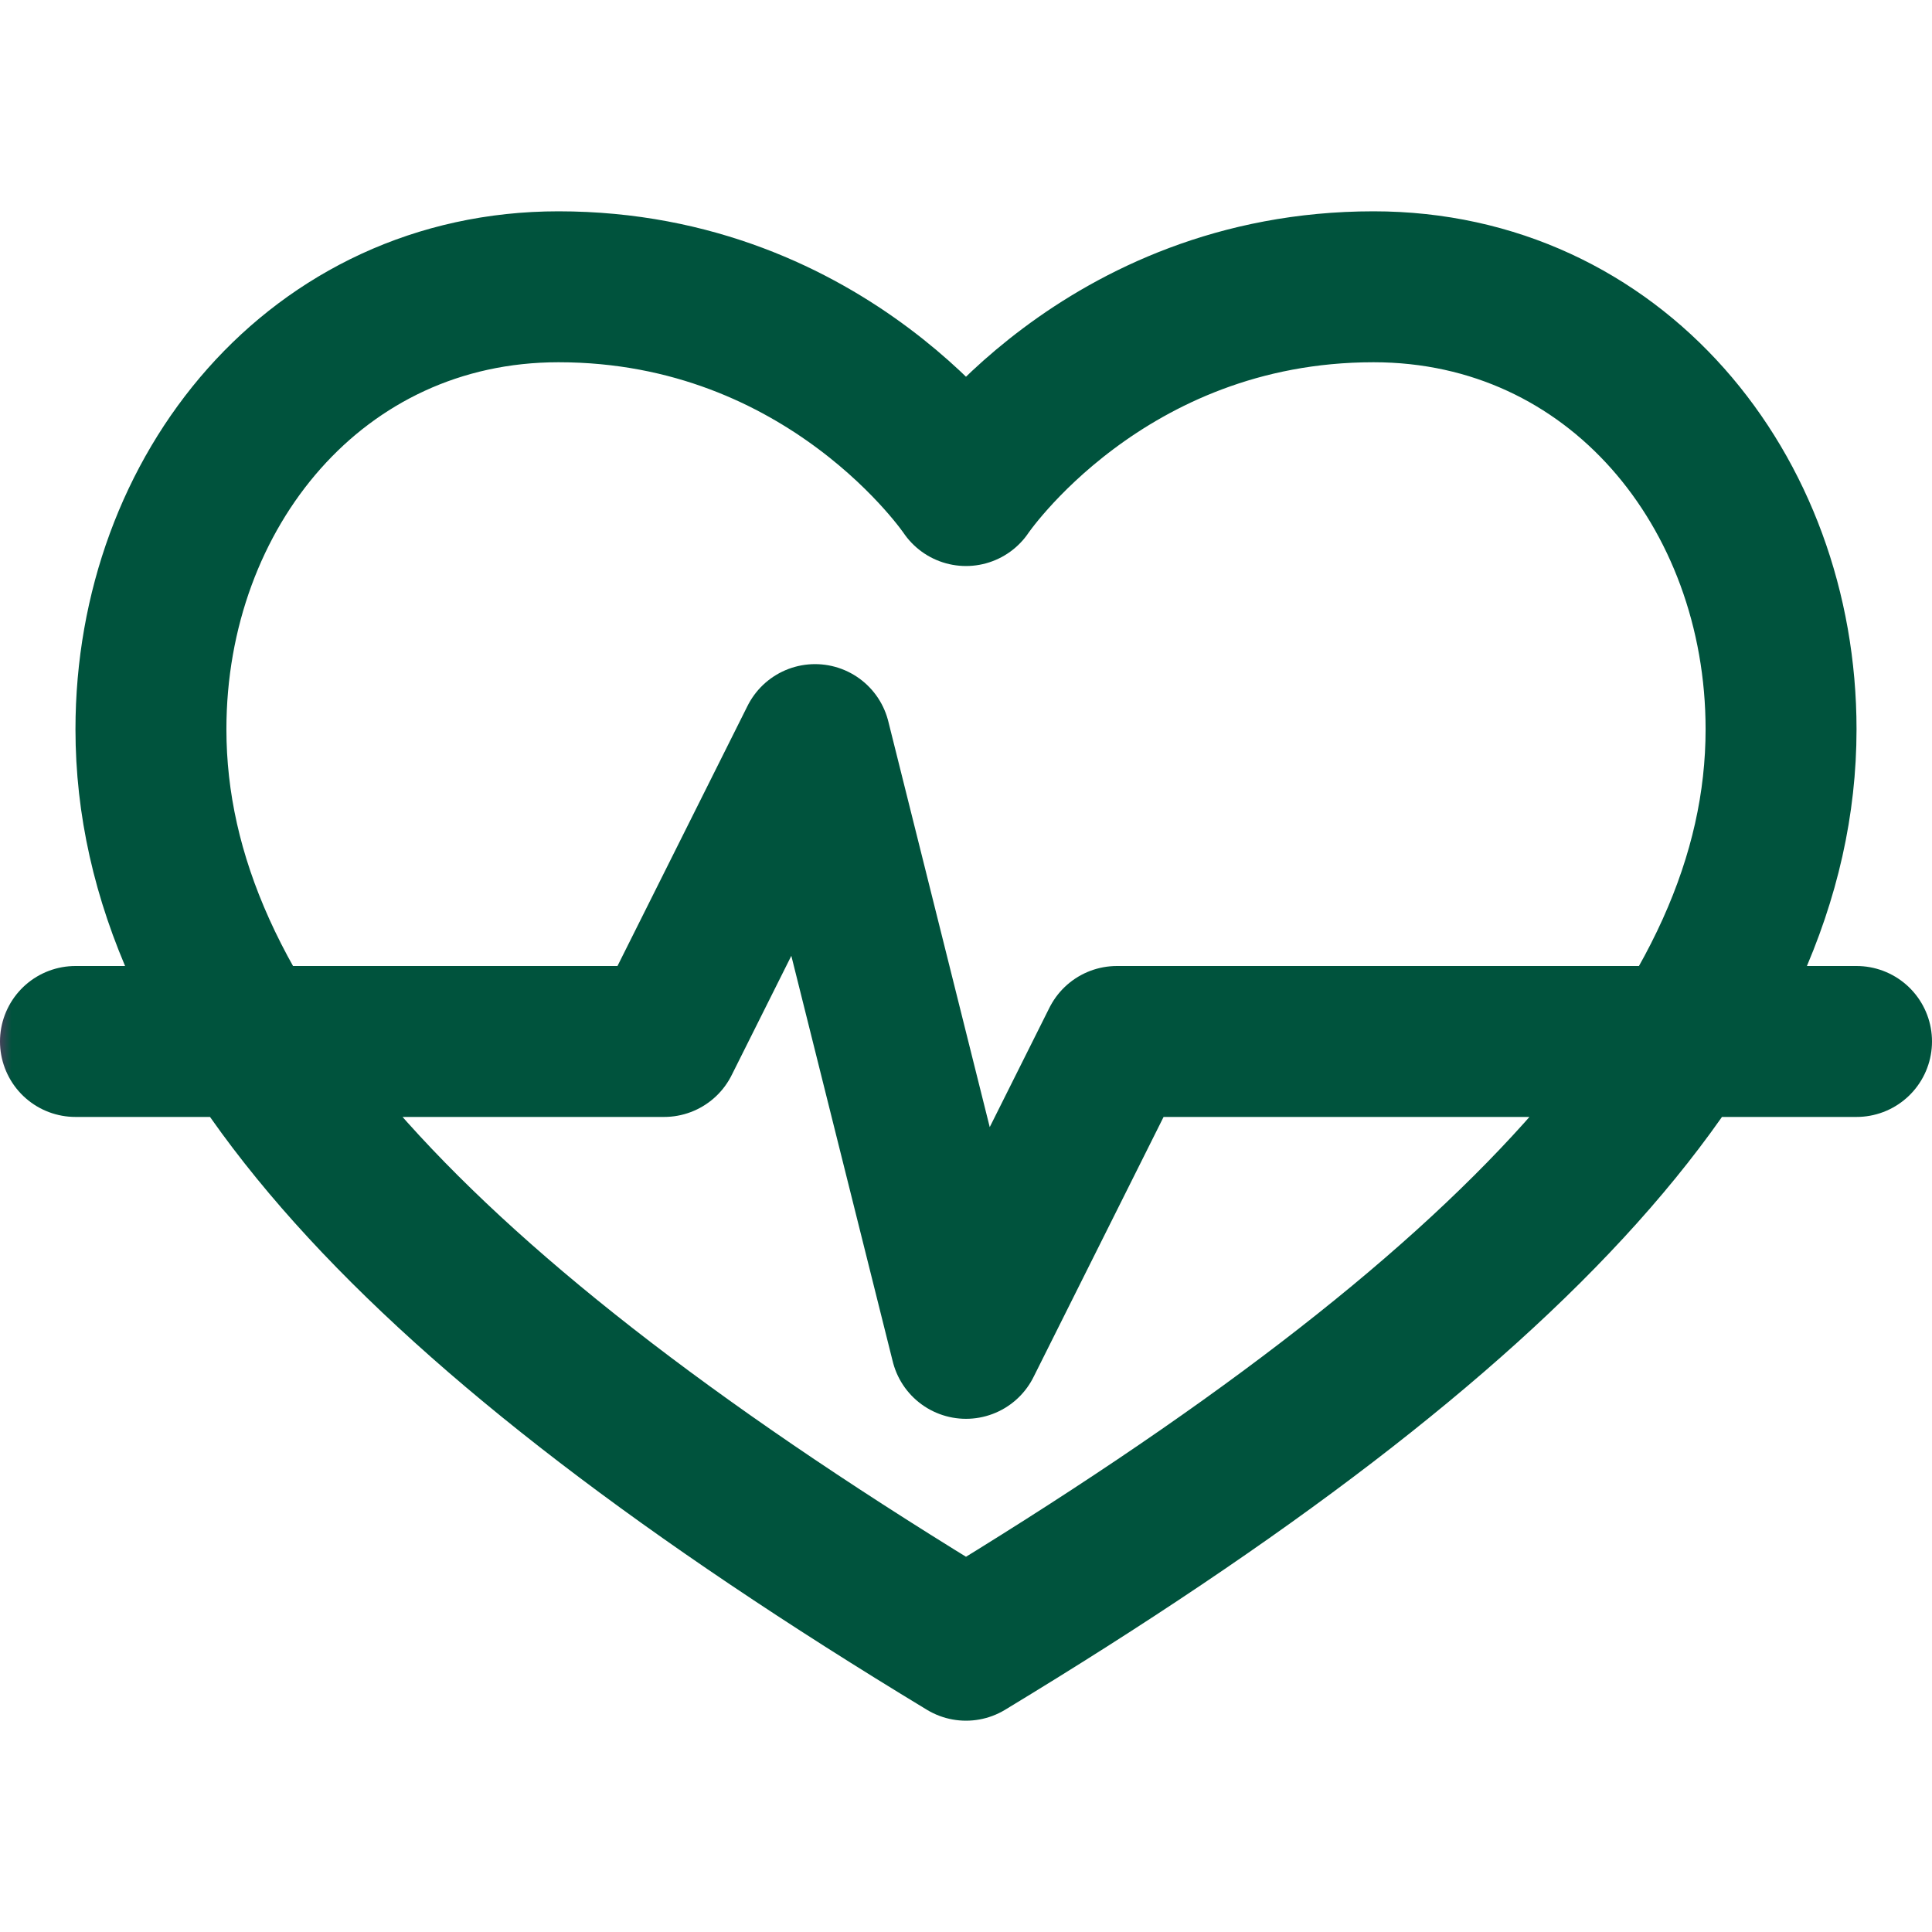
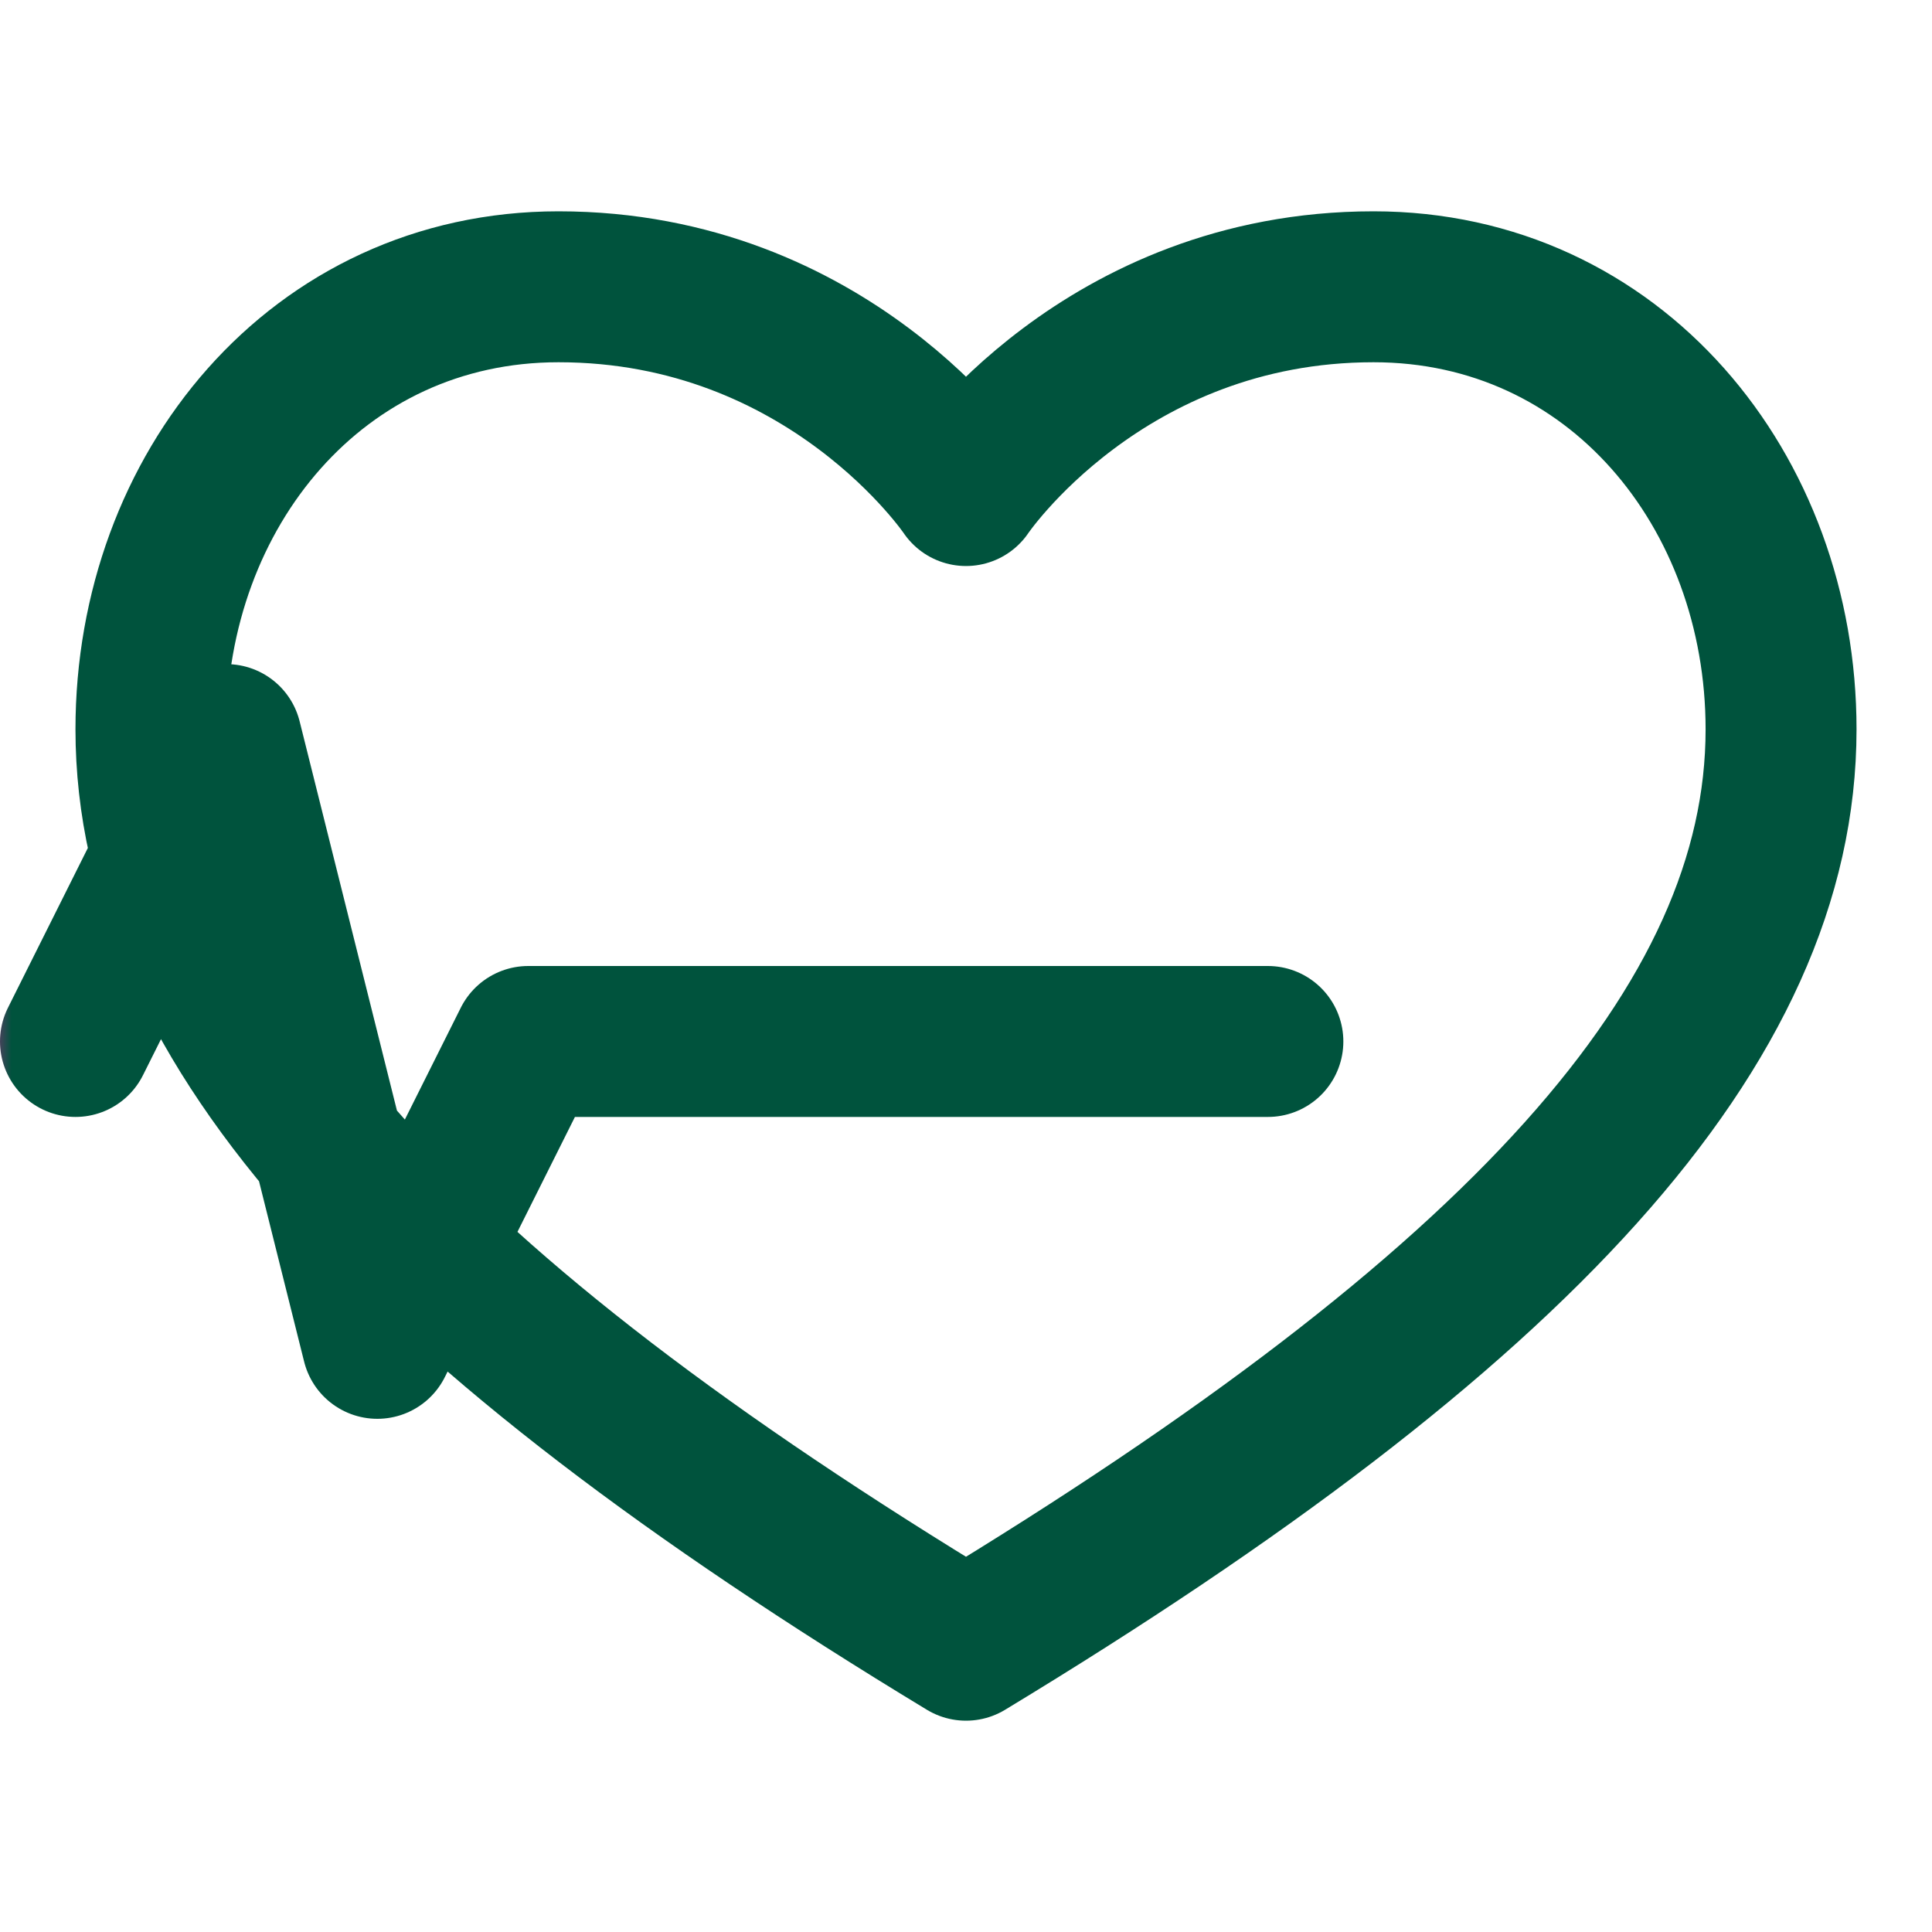
<svg xmlns="http://www.w3.org/2000/svg" version="1.1" width="512" height="512" x="0" y="0" viewBox="0 0 512 512" style="enable-background:new 0 0 512 512" xml:space="preserve" class="">
  <g>
    <linearGradient id="a" x1="0" x2="512" y1="256" y2="256" gradientUnits="userSpaceOnUse">
      <stop stop-opacity="1" stop-color="#42445a" offset="0" />
      <stop stop-opacity="1" stop-color="#00533d" offset="0.006" />
      <stop stop-opacity="1" stop-color="#00533d" offset="1" />
    </linearGradient>
-     <path d="M20 276h156l40-80 40 160 40-80h196M148 76C84.064 76 40 129.998 40 193.273c0 78.409 69.436 153.99 216 242.727 146.564-88.738 216-164.318 216-242.727C472 129.998 427.936 76 364 76c-71.712 0-108 54-108 54s-36.288-54-108-54z" style="fill:none;stroke:url(#a);stroke-width:40;stroke-linecap:round;stroke-linejoin:round;stroke-miterlimit:10;" fill="none" stroke-width="40" stroke-linecap="round" stroke-linejoin="round" stroke-miterlimit="10" />
+     <path d="M20 276l40-80 40 160 40-80h196M148 76C84.064 76 40 129.998 40 193.273c0 78.409 69.436 153.99 216 242.727 146.564-88.738 216-164.318 216-242.727C472 129.998 427.936 76 364 76c-71.712 0-108 54-108 54s-36.288-54-108-54z" style="fill:none;stroke:url(#a);stroke-width:40;stroke-linecap:round;stroke-linejoin:round;stroke-miterlimit:10;" fill="none" stroke-width="40" stroke-linecap="round" stroke-linejoin="round" stroke-miterlimit="10" />
  </g>
</svg>